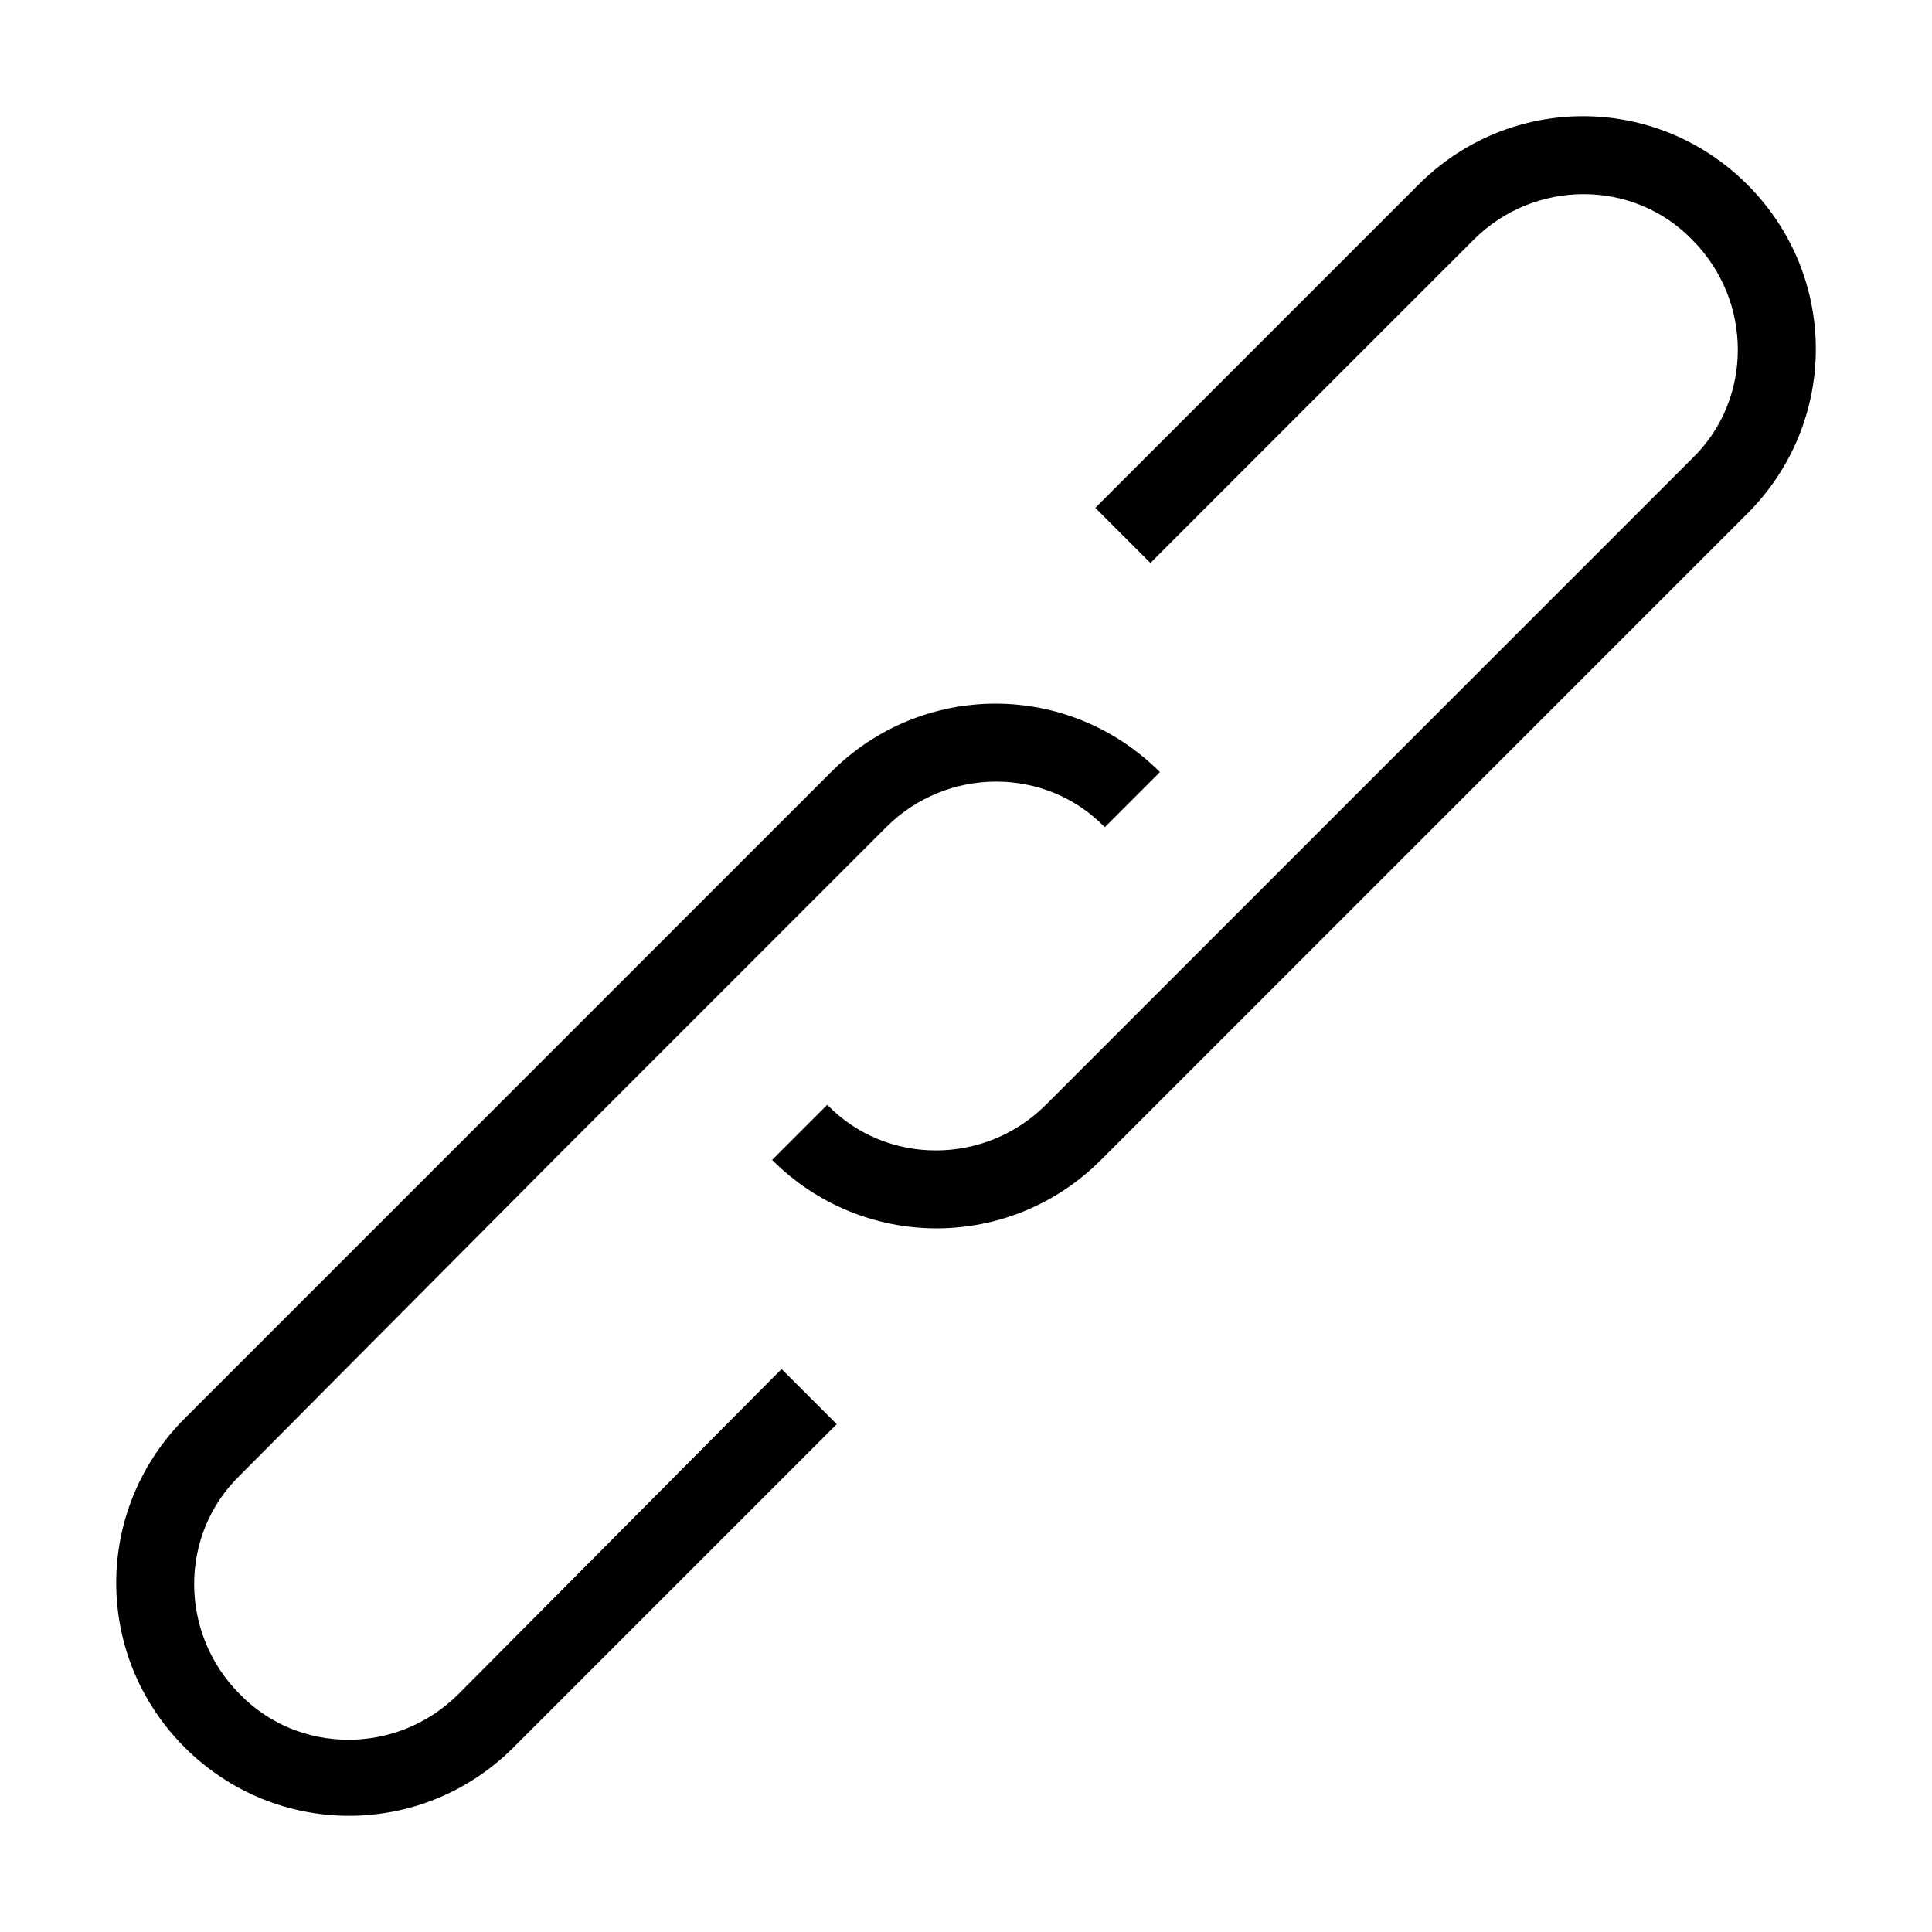
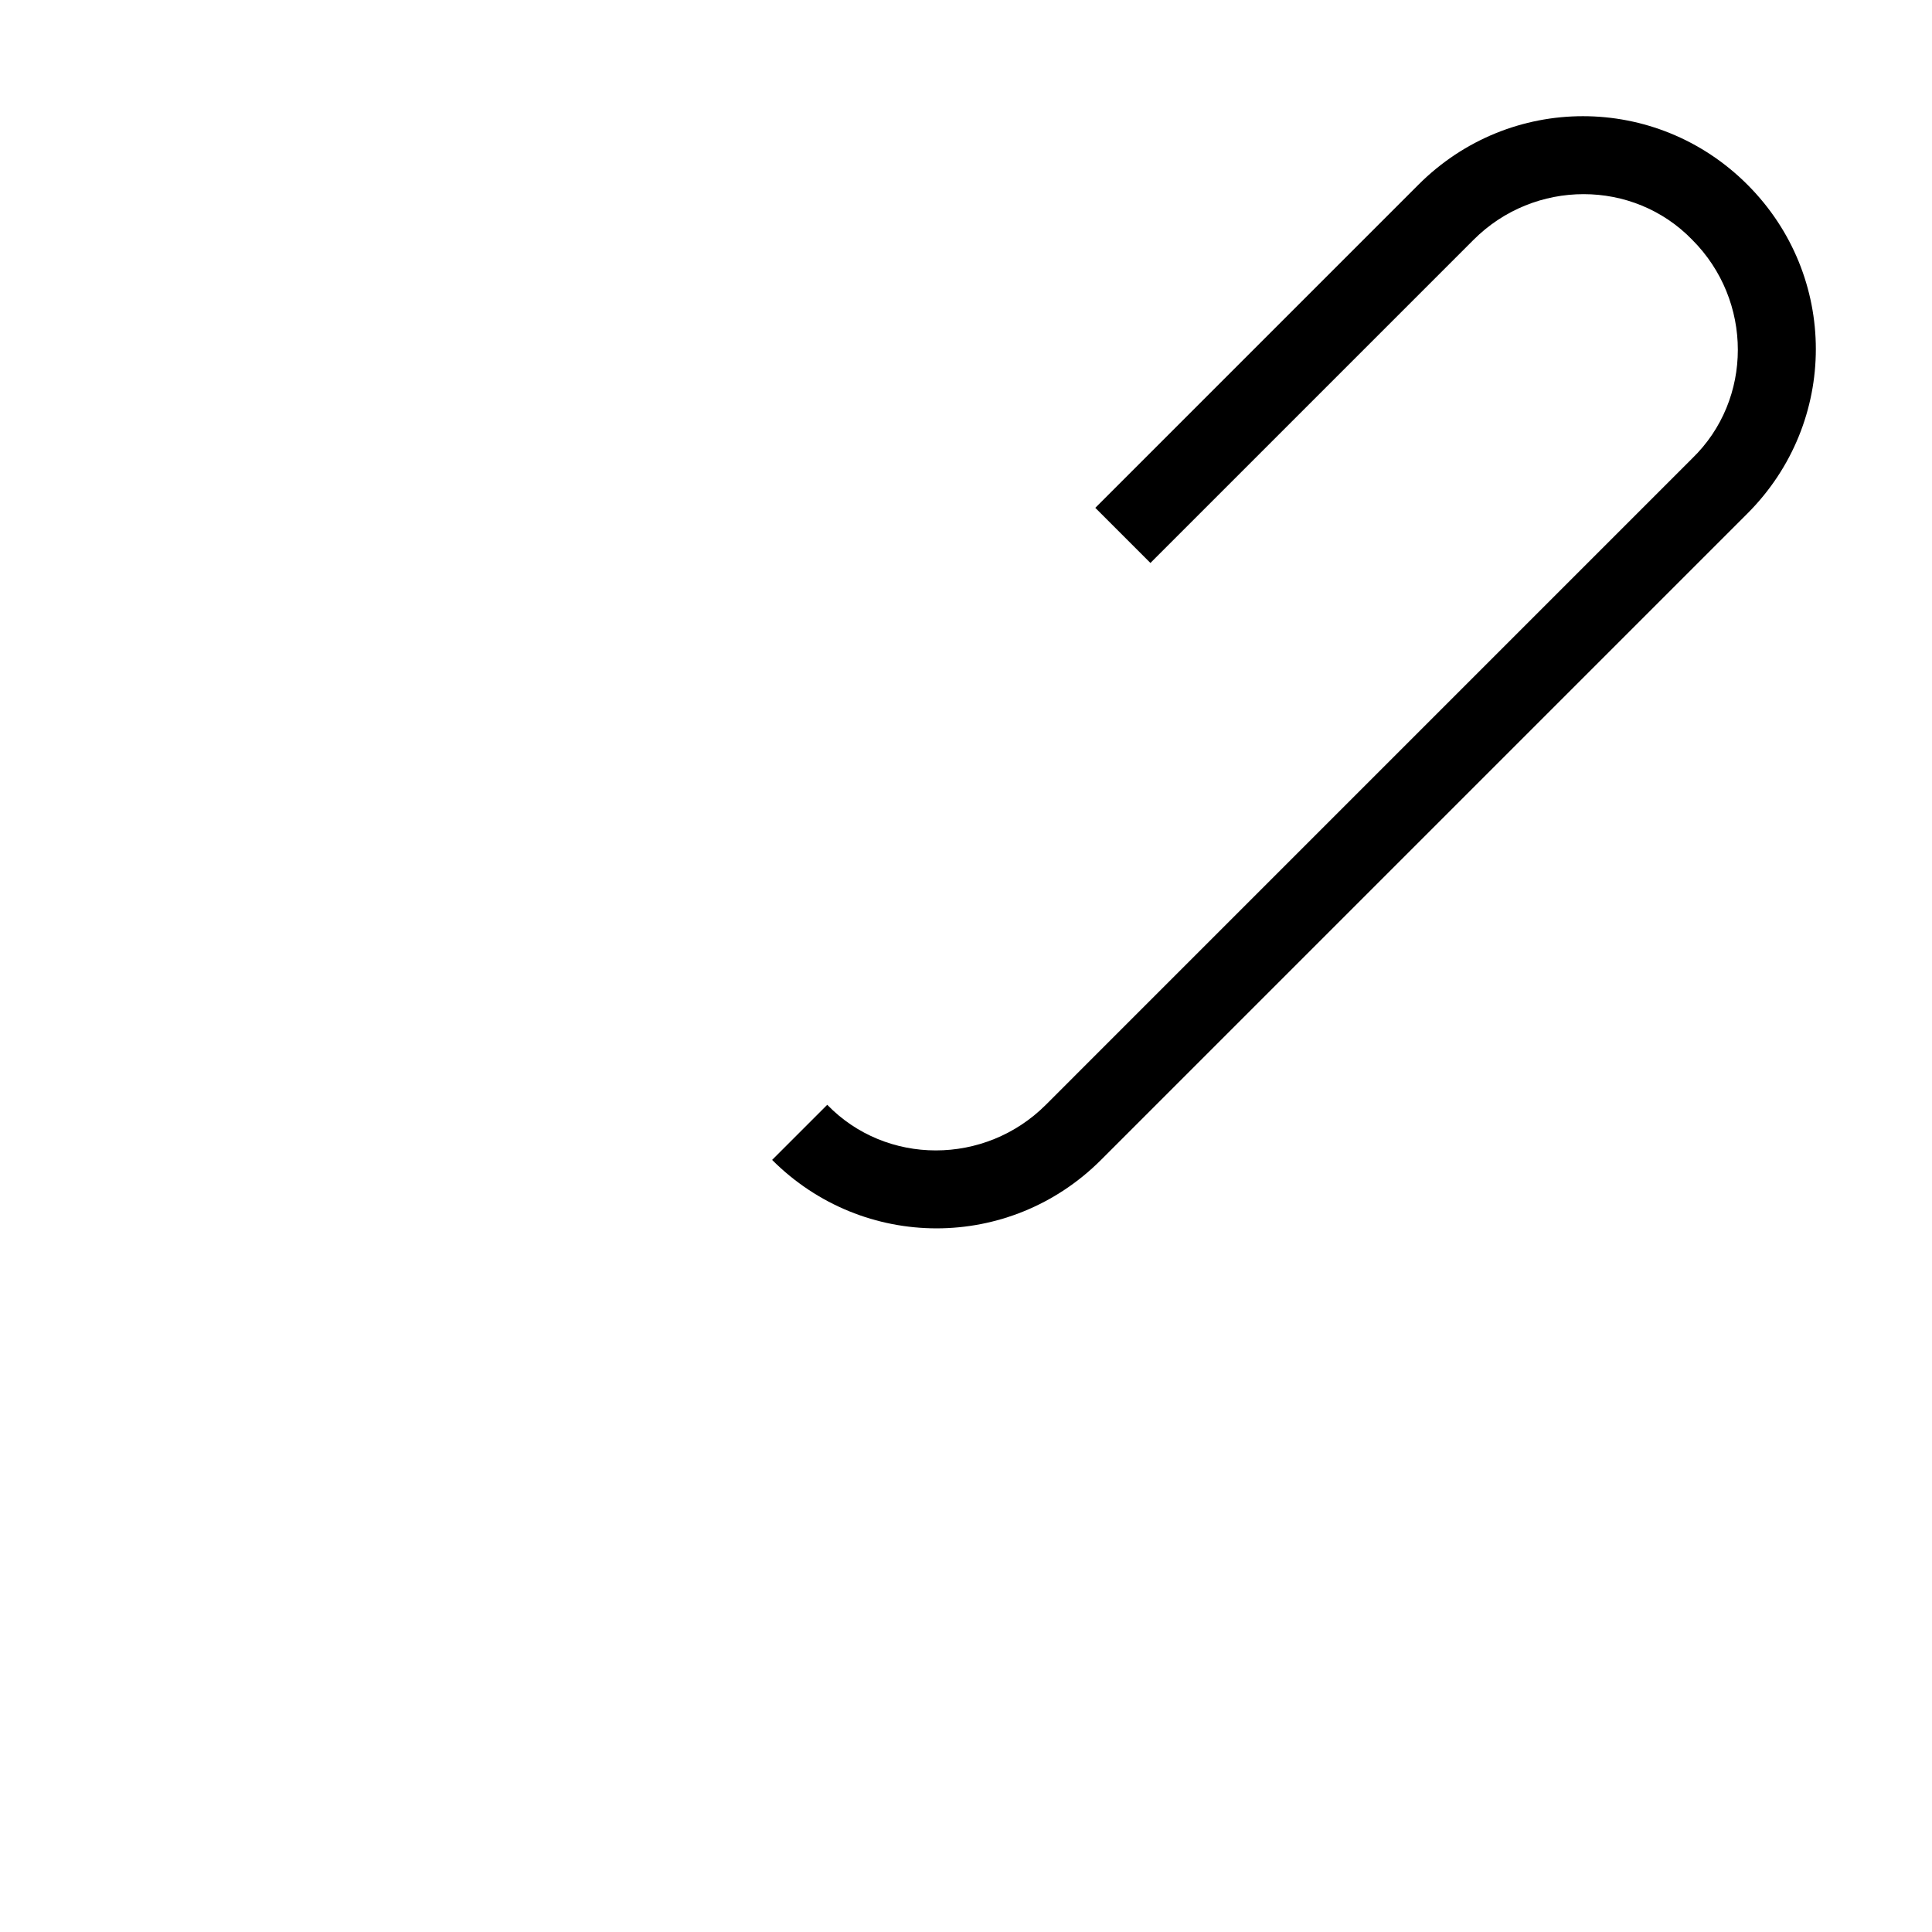
<svg xmlns="http://www.w3.org/2000/svg" fill="#000000" width="800px" height="800px" version="1.1" viewBox="144 144 512 512">
  <g>
-     <path d="m349.62 508.32-84.137 84.641c-16.121 16.121-42.32 16.121-57.938 0-16.121-16.121-16.121-42.32 0-57.938l84.137-84.641 87.16-87.16c16.121-16.121 42.32-16.121 57.938 0l14.609-14.609c-24.184-24.184-62.977-24.184-87.16 0l-84.133 84.137-87.16 87.16c-24.184 24.184-24.184 62.977 0 87.16s62.977 24.184 87.16 0l85.648-85.648-14.609-14.609z" />
    <path d="m450.38 291.68 84.137-84.137c16.121-16.121 42.32-16.121 57.938 0 16.121 16.121 16.121 42.32 0 57.938l-171.29 171.3c-16.121 16.121-42.32 16.121-57.938 0l-14.609 14.609c24.184 24.184 62.977 24.184 87.16 0l171.3-171.3c24.184-24.184 24.184-62.977 0-87.16-24.184-24.184-62.977-24.184-87.16 0l-85.652 85.652 14.609 14.609z" />
  </g>
</svg>